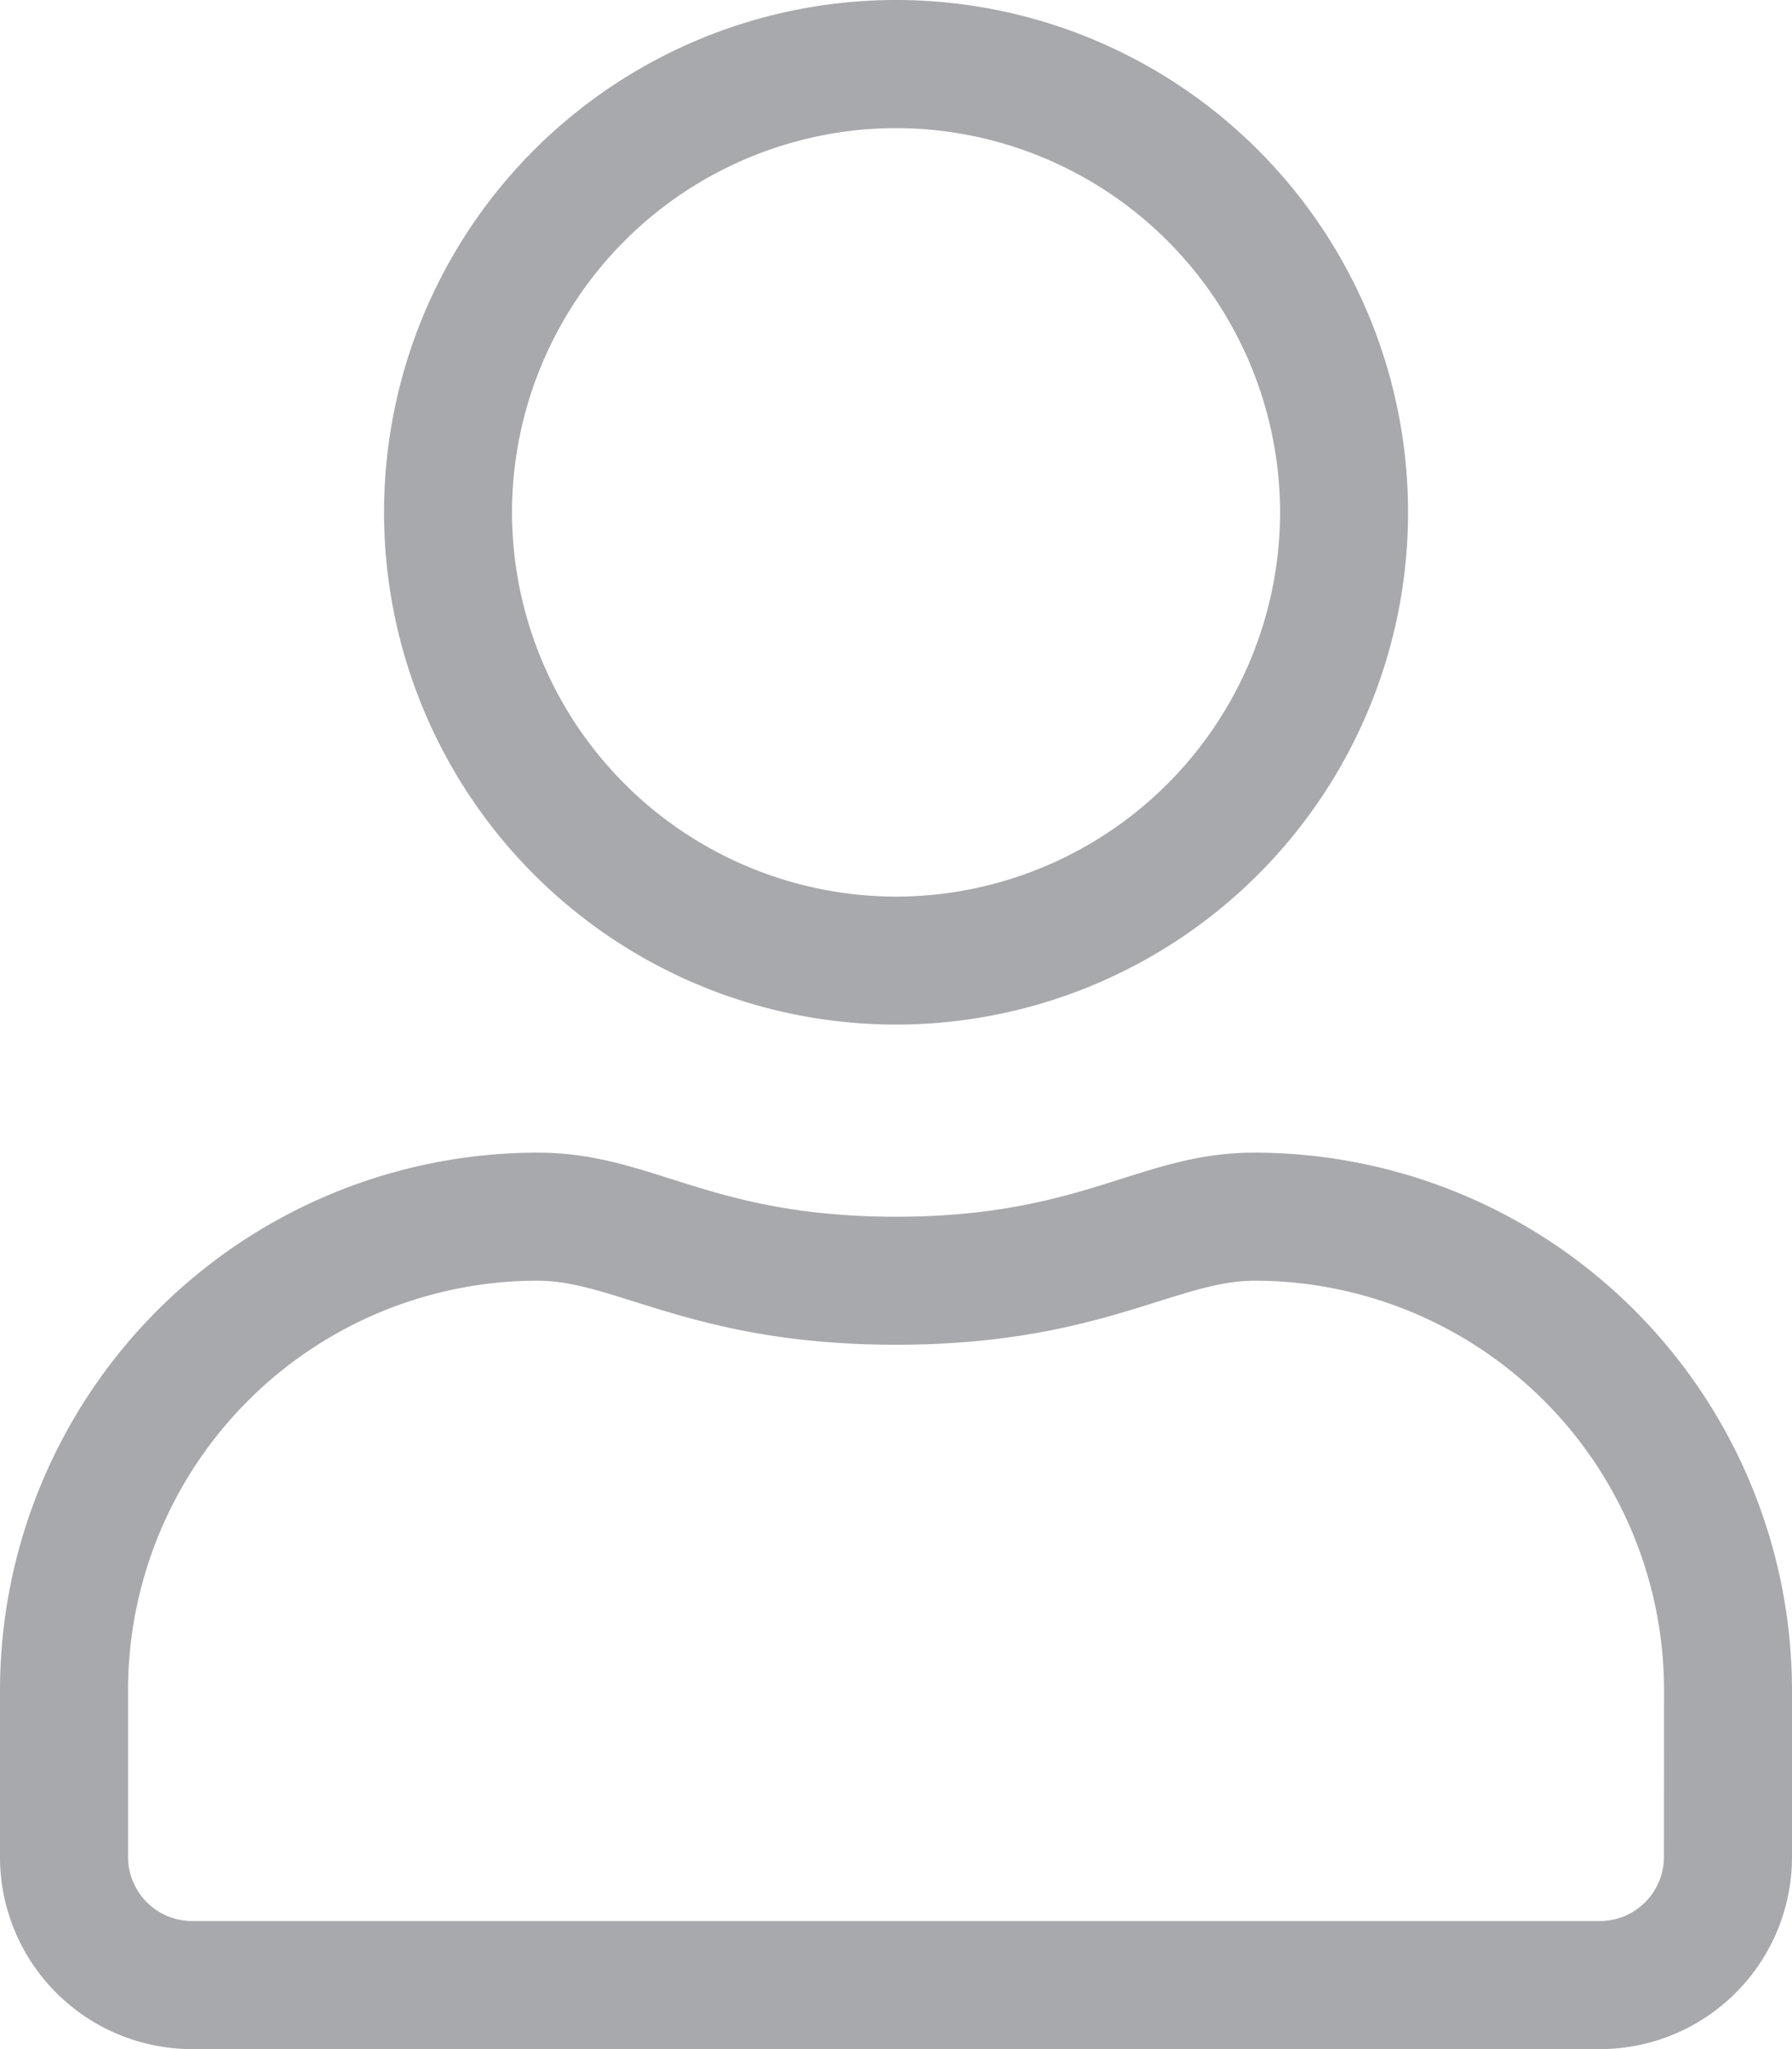
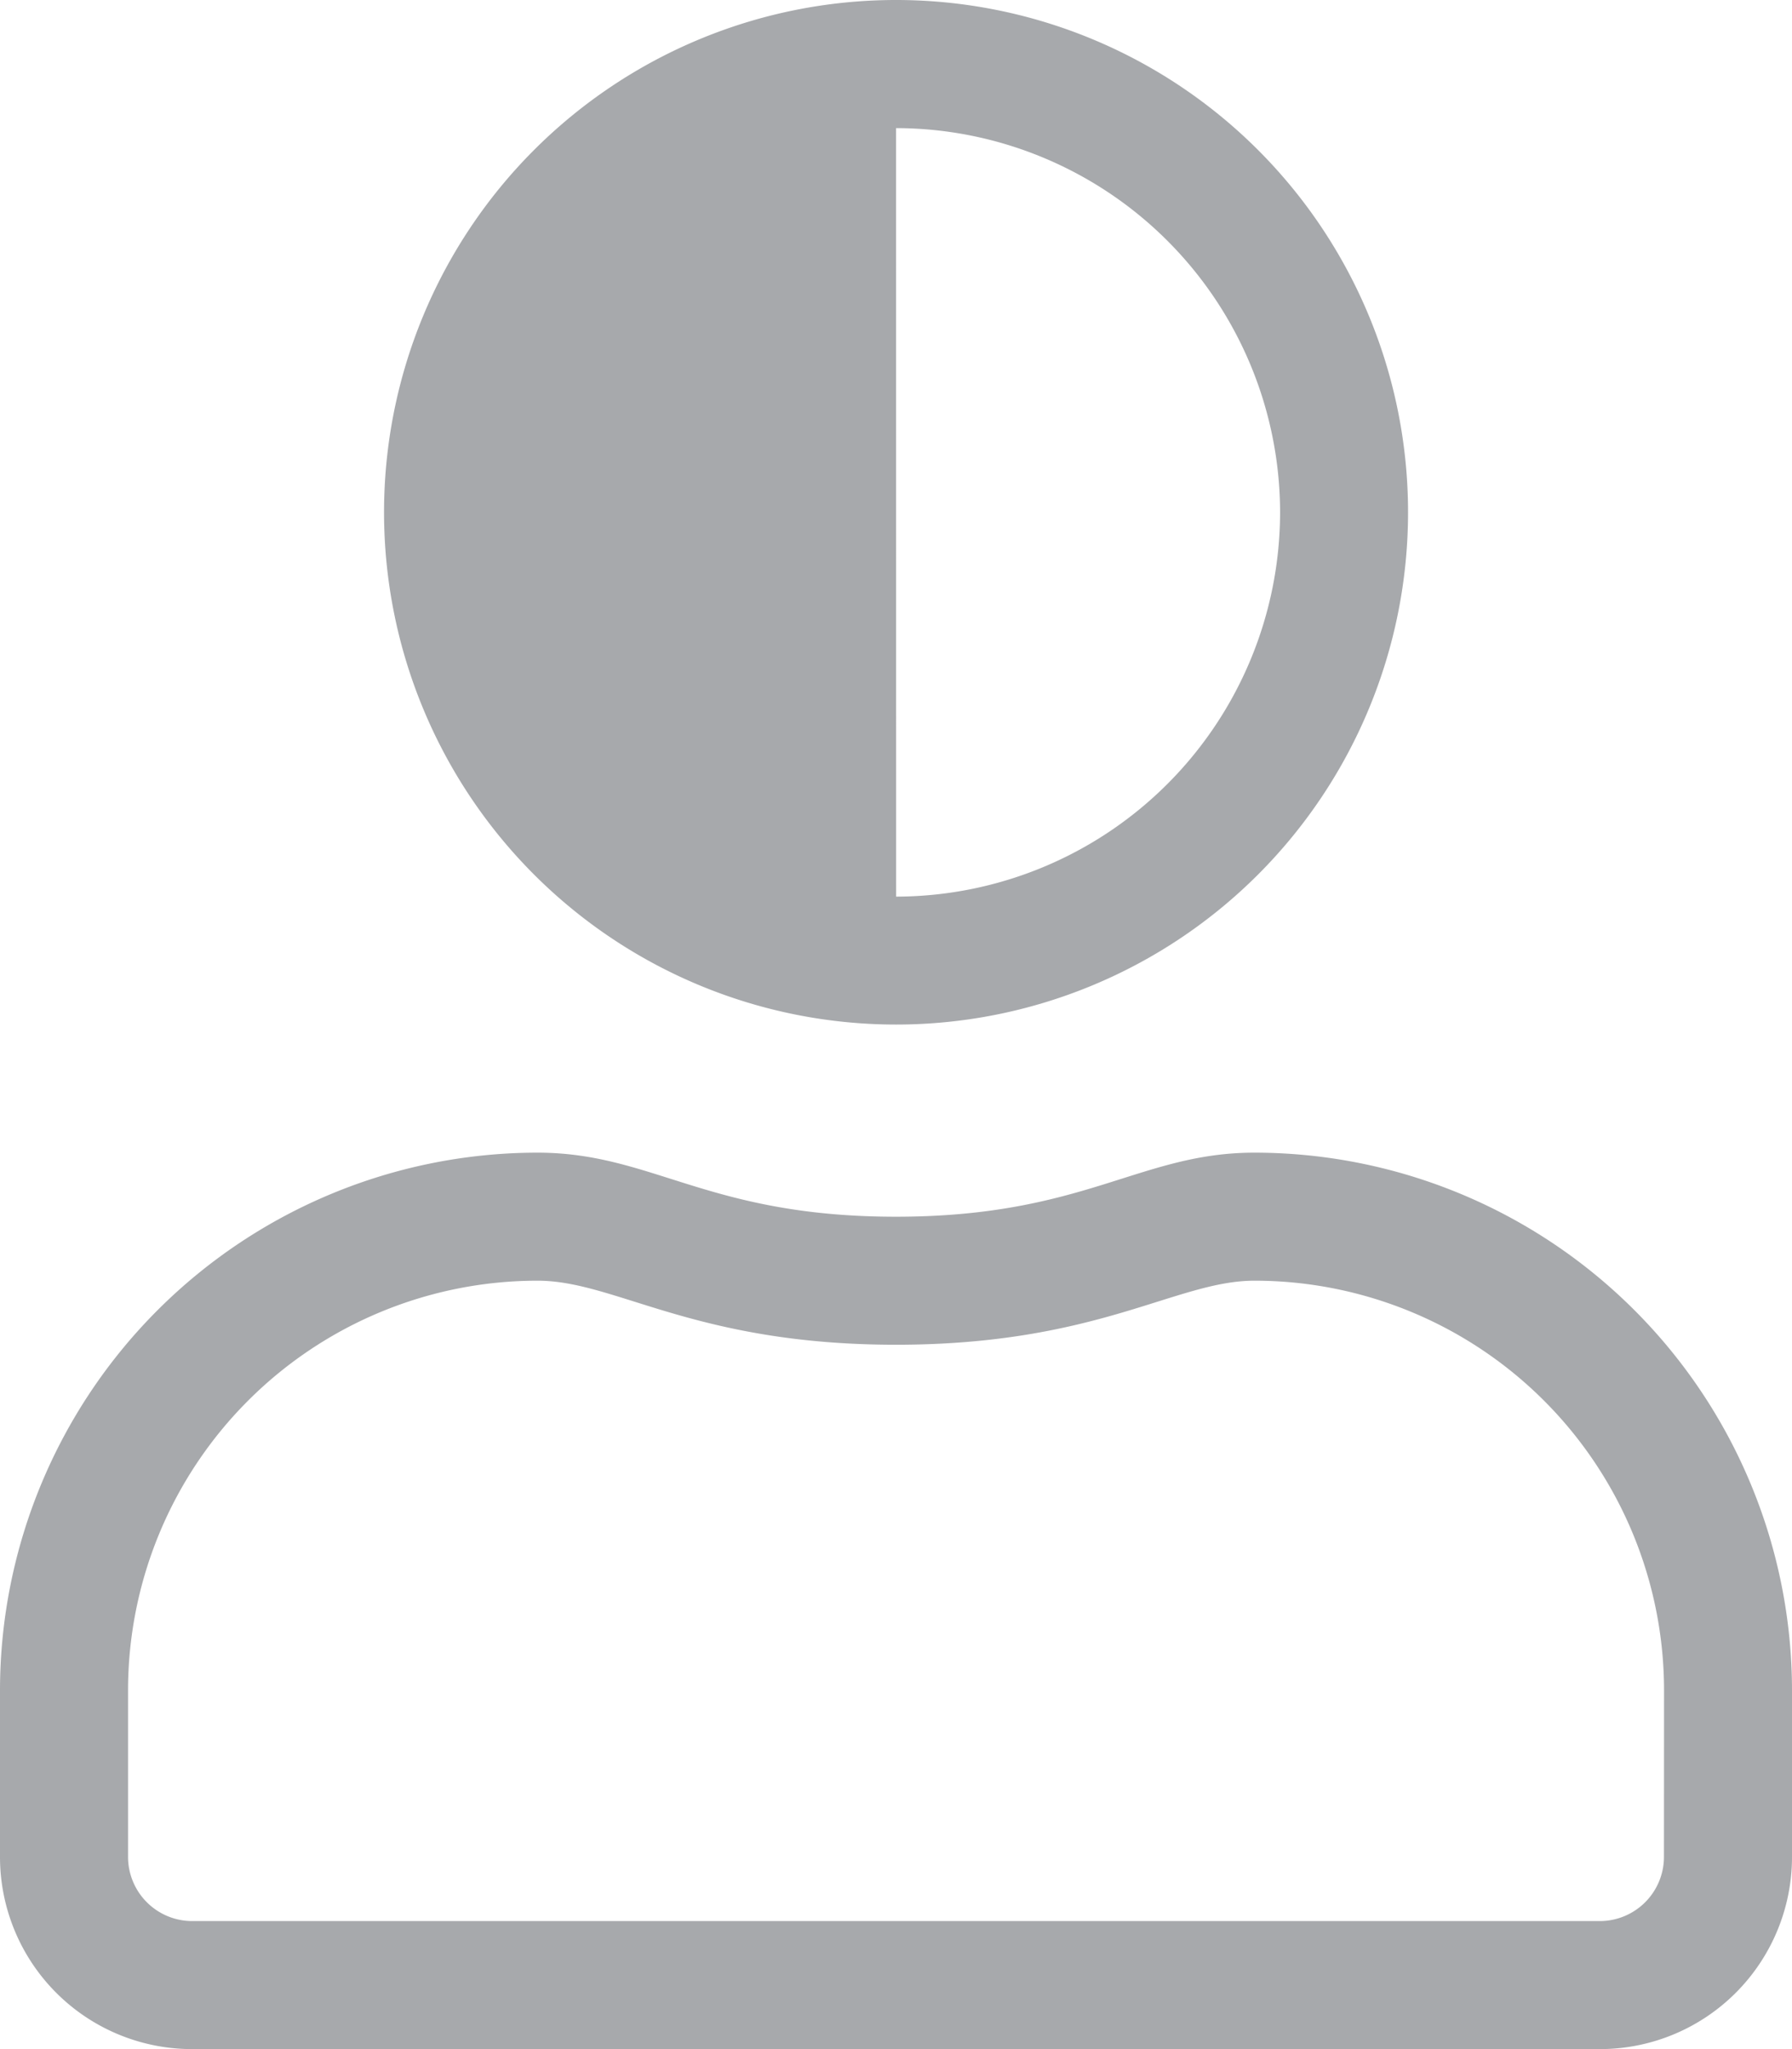
<svg xmlns="http://www.w3.org/2000/svg" width="20.125" height="23" viewBox="0 0 20.125 23">
-   <path d="M14.087-7.187c-1.289,0-1.909.719-4.025.719s-2.731-.719-4.025-.719A6.039,6.039,0,0,0,0-1.15V.719A2.157,2.157,0,0,0,2.156,2.875H17.969A2.157,2.157,0,0,0,20.125.719V-1.15A6.039,6.039,0,0,0,14.087-7.187Zm4.6,7.906a.721.721,0,0,1-.719.719H2.156A.721.721,0,0,1,1.438.719V-1.15a4.6,4.6,0,0,1,4.6-4.6c.88,0,1.756.719,4.025.719s3.145-.719,4.025-.719a4.6,4.6,0,0,1,4.6,4.6ZM10.063-8.625a5.75,5.75,0,0,0,5.75-5.75,5.75,5.75,0,0,0-5.75-5.75,5.75,5.75,0,0,0-5.75,5.75A5.75,5.75,0,0,0,10.063-8.625Zm0-10.062a4.319,4.319,0,0,1,4.313,4.313,4.319,4.319,0,0,1-4.312,4.313A4.319,4.319,0,0,1,5.75-14.375,4.319,4.319,0,0,1,10.063-18.687Z" transform="translate(0 20.125)" fill="#a7a9ac" />
+   <path d="M14.087-7.187c-1.289,0-1.909.719-4.025.719s-2.731-.719-4.025-.719A6.039,6.039,0,0,0,0-1.15V.719A2.157,2.157,0,0,0,2.156,2.875H17.969A2.157,2.157,0,0,0,20.125.719V-1.15A6.039,6.039,0,0,0,14.087-7.187Zm4.6,7.906a.721.721,0,0,1-.719.719H2.156A.721.721,0,0,1,1.438.719V-1.15a4.6,4.6,0,0,1,4.6-4.6c.88,0,1.756.719,4.025.719s3.145-.719,4.025-.719a4.6,4.6,0,0,1,4.6,4.6ZM10.063-8.625a5.75,5.75,0,0,0,5.75-5.75,5.75,5.75,0,0,0-5.75-5.75,5.75,5.75,0,0,0-5.75,5.75A5.75,5.75,0,0,0,10.063-8.625Zm0-10.062a4.319,4.319,0,0,1,4.313,4.313,4.319,4.319,0,0,1-4.312,4.313Z" transform="translate(0 20.125)" fill="#a7a9ac" />
</svg>